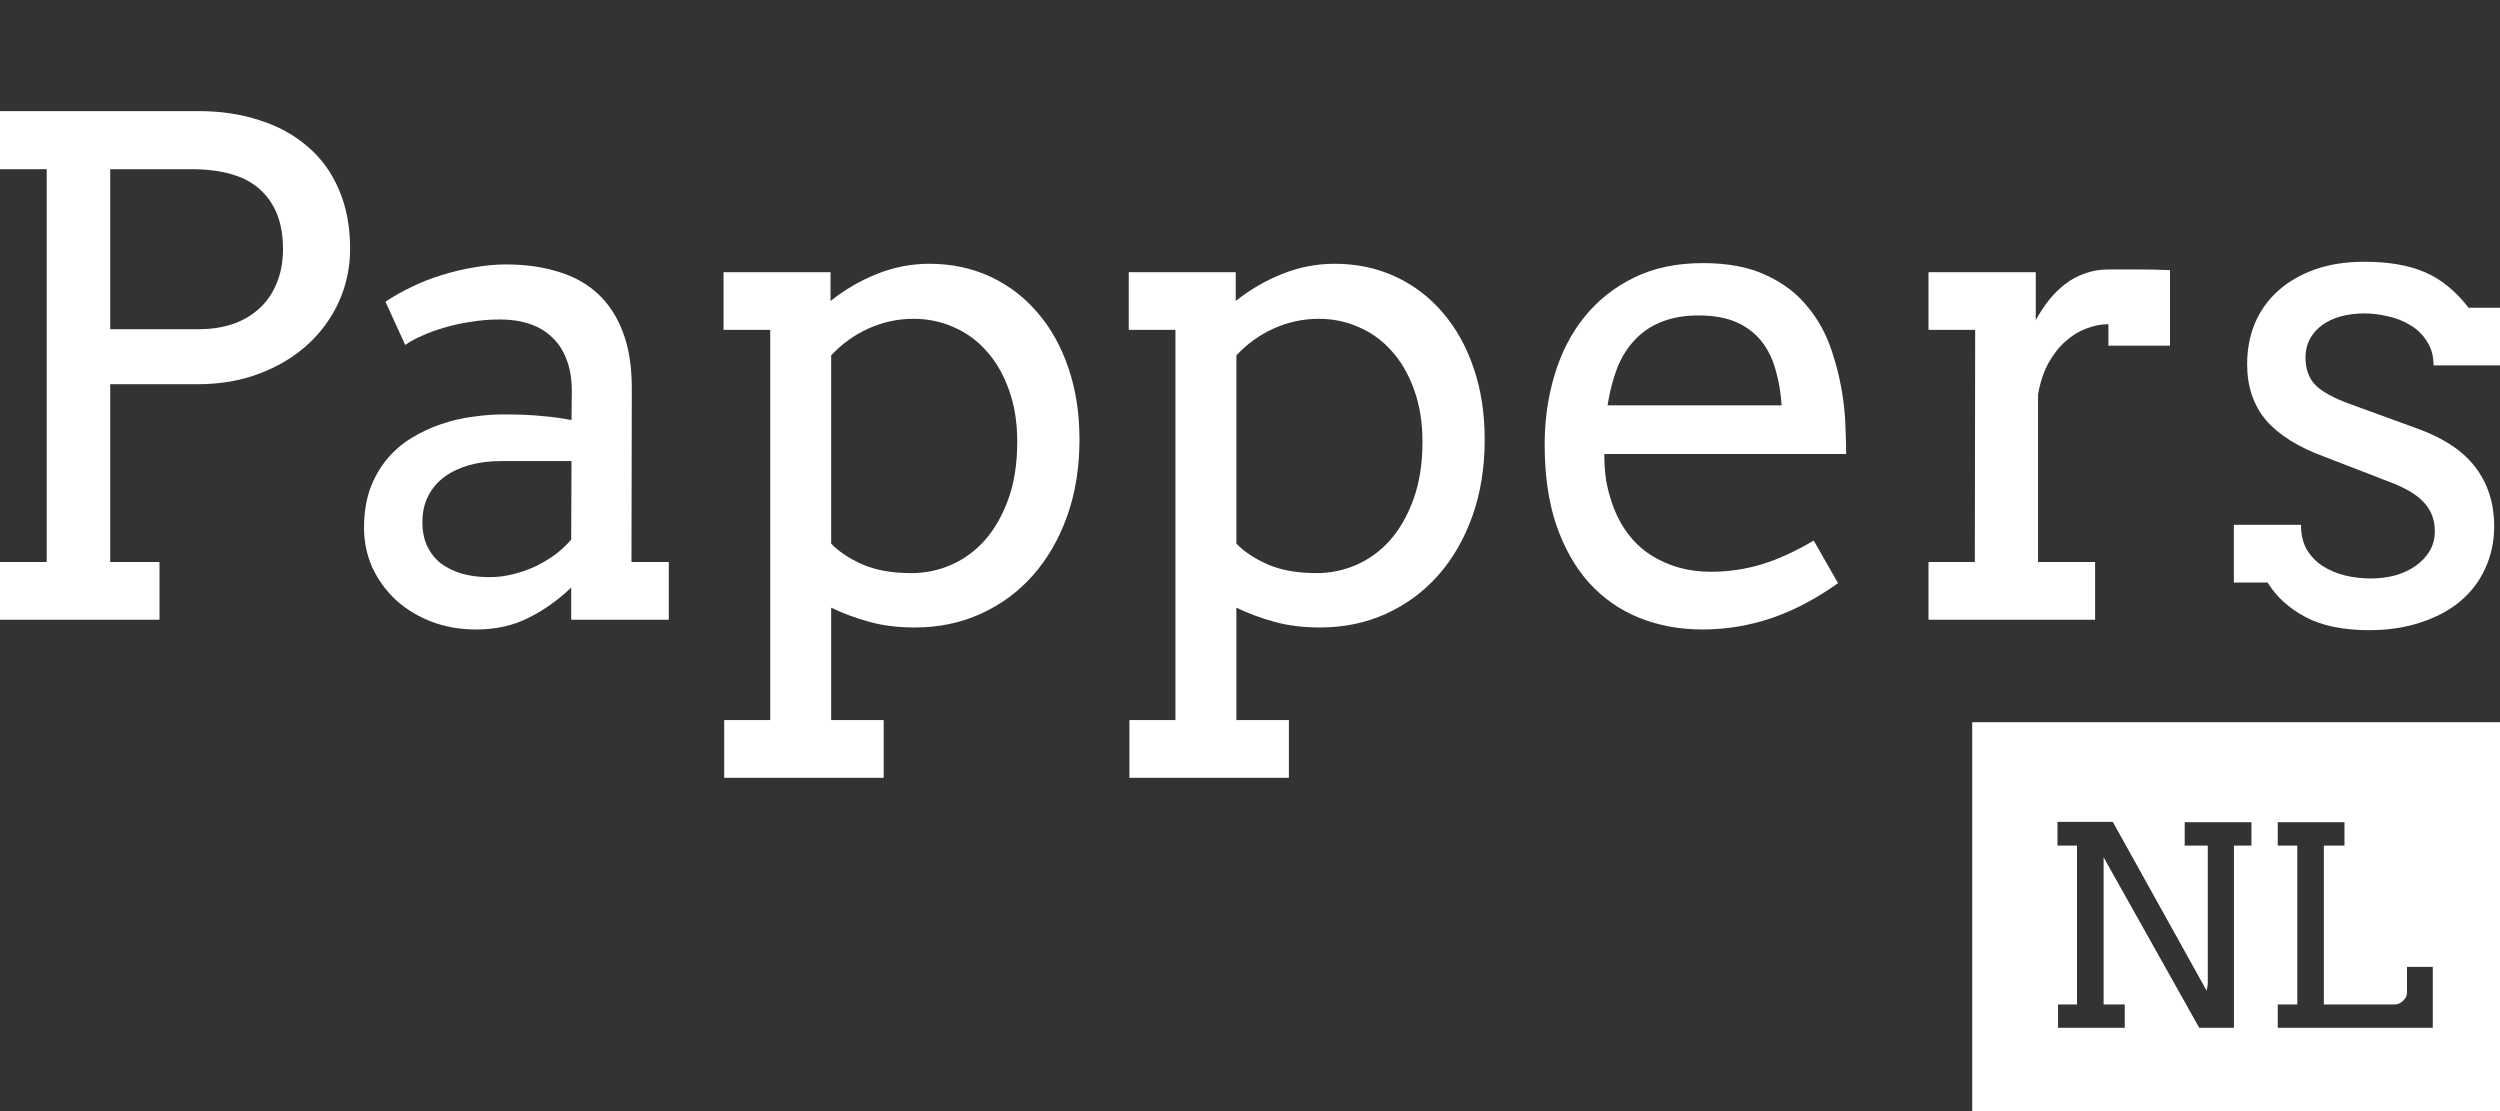
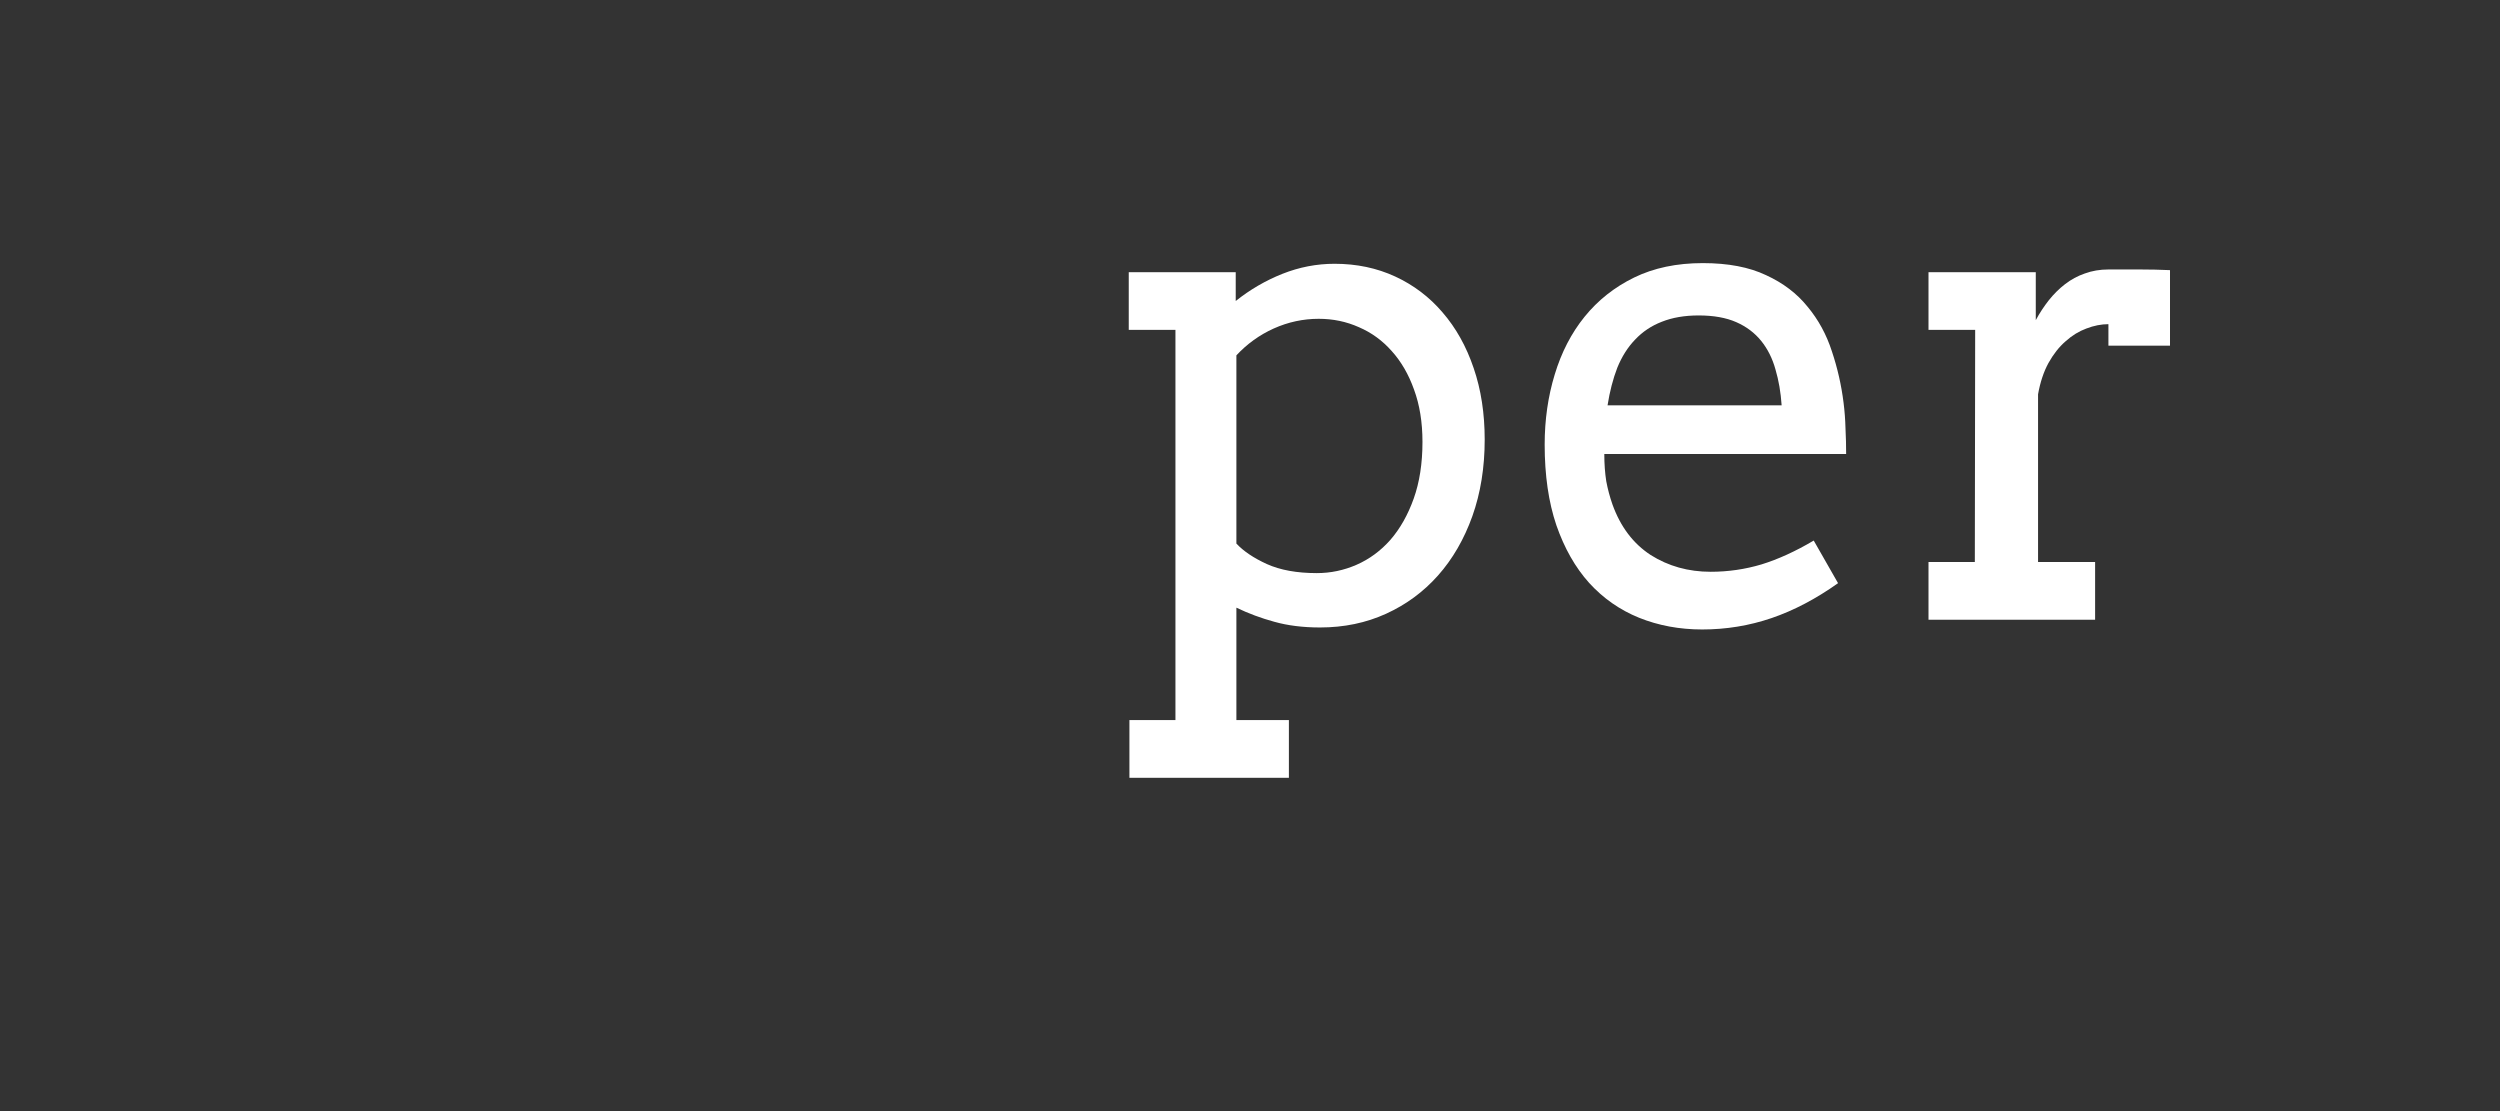
<svg xmlns="http://www.w3.org/2000/svg" width="90" height="40" viewBox="0 0 90 40" fill="none">
  <rect x="0" y="0" width="90" height="40" fill="#333333" stroke="none" />
-   <path d="M87.608 13.155C87.608 12.817 87.53 12.531 87.374 12.298C87.226 12.056 87.032 11.863 86.791 11.718C86.549 11.565 86.281 11.457 85.986 11.392C85.69 11.32 85.402 11.283 85.122 11.283C84.811 11.283 84.523 11.32 84.258 11.392C84.002 11.464 83.78 11.569 83.593 11.706C83.406 11.843 83.259 12.012 83.15 12.213C83.049 12.407 82.998 12.624 82.998 12.866C82.998 13.284 83.118 13.618 83.36 13.868C83.609 14.11 84.021 14.335 84.597 14.544L86.919 15.39C87.915 15.736 88.642 16.207 89.101 16.803C89.56 17.399 89.79 18.112 89.79 18.941C89.79 19.497 89.681 20.008 89.463 20.475C89.253 20.934 88.95 21.329 88.553 21.659C88.164 21.981 87.693 22.23 87.141 22.408C86.588 22.593 85.974 22.686 85.297 22.686C84.356 22.686 83.589 22.528 82.998 22.214C82.407 21.9 81.951 21.486 81.632 20.97H80.419V18.893H82.835C82.835 19.239 82.905 19.537 83.045 19.787C83.192 20.028 83.383 20.226 83.616 20.378C83.858 20.532 84.126 20.644 84.422 20.717C84.725 20.789 85.032 20.825 85.344 20.825C85.647 20.825 85.939 20.789 86.219 20.717C86.499 20.636 86.744 20.523 86.954 20.378C87.172 20.226 87.343 20.044 87.468 19.835C87.592 19.626 87.654 19.388 87.654 19.122C87.654 18.72 87.526 18.378 87.269 18.096C87.02 17.814 86.592 17.56 85.986 17.335L83.675 16.441C82.733 16.095 82.033 15.656 81.574 15.124C81.123 14.585 80.897 13.912 80.897 13.107C80.897 12.576 80.991 12.085 81.177 11.634C81.372 11.183 81.648 10.796 82.006 10.474C82.372 10.144 82.815 9.886 83.336 9.701C83.858 9.516 84.453 9.423 85.122 9.423C85.986 9.423 86.709 9.548 87.293 9.798C87.876 10.047 88.401 10.474 88.868 11.078H90V13.155H87.608Z" fill="white" />
  <path d="M78.12 12.443H75.903V11.67C75.646 11.67 75.381 11.722 75.109 11.827C74.844 11.924 74.595 12.076 74.362 12.286C74.129 12.487 73.922 12.749 73.743 13.071C73.572 13.385 73.448 13.759 73.37 14.194V20.233H75.424V22.311H69.426V20.233H71.094L71.106 11.875H69.426V9.798H73.288V11.525C73.428 11.267 73.584 11.03 73.755 10.812C73.934 10.587 74.129 10.394 74.339 10.232C74.556 10.063 74.794 9.935 75.051 9.846C75.315 9.749 75.599 9.701 75.903 9.701C76.307 9.701 76.688 9.701 77.046 9.701C77.404 9.701 77.762 9.709 78.12 9.725V12.443Z" fill="white" />
  <path d="M57.755 16.344C57.755 16.698 57.779 17.025 57.825 17.323C57.88 17.613 57.954 17.89 58.047 18.156C58.335 18.961 58.794 19.569 59.424 19.98C60.062 20.383 60.782 20.584 61.583 20.584C62.213 20.584 62.824 20.495 63.416 20.318C64.014 20.133 64.641 19.847 65.294 19.46L66.17 20.994C65.376 21.558 64.579 21.977 63.777 22.251C62.976 22.524 62.143 22.661 61.28 22.661C60.463 22.661 59.704 22.52 59.004 22.238C58.312 21.957 57.713 21.538 57.207 20.982C56.709 20.427 56.316 19.734 56.028 18.905C55.748 18.076 55.608 17.109 55.608 16.006C55.608 15.112 55.729 14.271 55.97 13.482C56.211 12.684 56.569 11.992 57.044 11.404C57.526 10.808 58.121 10.337 58.829 9.991C59.537 9.645 60.362 9.472 61.303 9.472C62.213 9.472 62.972 9.617 63.579 9.906C64.194 10.188 64.691 10.567 65.073 11.042C65.462 11.509 65.753 12.044 65.948 12.648C66.15 13.252 66.29 13.868 66.368 14.496C66.407 14.802 66.43 15.112 66.438 15.426C66.454 15.74 66.461 16.046 66.461 16.344H57.755ZM61.151 11.356C60.646 11.356 60.202 11.432 59.821 11.585C59.448 11.73 59.129 11.944 58.864 12.226C58.6 12.499 58.386 12.837 58.222 13.24C58.067 13.643 57.95 14.094 57.872 14.593H64.139C64.108 14.126 64.034 13.695 63.917 13.3C63.808 12.906 63.637 12.564 63.404 12.274C63.17 11.984 62.871 11.758 62.505 11.597C62.139 11.436 61.688 11.356 61.151 11.356Z" fill="white" />
  <path d="M40.635 9.798H44.486V10.836C45 10.426 45.56 10.1 46.167 9.858C46.774 9.617 47.4 9.496 48.046 9.496C48.84 9.496 49.567 9.649 50.228 9.955C50.889 10.261 51.458 10.691 51.932 11.247C52.414 11.803 52.788 12.471 53.052 13.252C53.317 14.025 53.449 14.883 53.449 15.825C53.449 16.831 53.301 17.749 53.006 18.579C52.71 19.408 52.298 20.121 51.769 20.717C51.247 21.305 50.625 21.764 49.901 22.094C49.178 22.424 48.384 22.589 47.521 22.589C46.906 22.589 46.358 22.52 45.875 22.384C45.401 22.255 44.946 22.086 44.51 21.876V25.922H46.4V28H40.659V25.922H42.316V11.875H40.635V9.798ZM47.474 11.477C46.914 11.477 46.373 11.593 45.852 11.827C45.338 12.06 44.891 12.383 44.51 12.793V19.569C44.767 19.843 45.132 20.089 45.607 20.306C46.089 20.523 46.688 20.632 47.404 20.632C47.902 20.632 48.38 20.532 48.84 20.33C49.298 20.129 49.703 19.831 50.053 19.436C50.403 19.034 50.683 18.538 50.893 17.951C51.103 17.363 51.209 16.682 51.209 15.909C51.209 15.201 51.107 14.573 50.905 14.025C50.711 13.478 50.442 13.015 50.1 12.636C49.765 12.258 49.372 11.972 48.921 11.779C48.47 11.577 47.988 11.477 47.474 11.477Z" fill="white" />
-   <path d="M26.048 9.798H29.899V10.836C30.412 10.426 30.973 10.1 31.579 9.858C32.186 9.617 32.812 9.496 33.458 9.496C34.252 9.496 34.979 9.649 35.641 9.955C36.302 10.261 36.87 10.691 37.344 11.247C37.827 11.803 38.2 12.471 38.465 13.252C38.729 14.025 38.861 14.883 38.861 15.825C38.861 16.831 38.714 17.749 38.418 18.579C38.122 19.408 37.71 20.121 37.181 20.717C36.66 21.305 36.037 21.764 35.314 22.094C34.59 22.424 33.797 22.589 32.933 22.589C32.319 22.589 31.77 22.52 31.288 22.384C30.813 22.255 30.358 22.086 29.922 21.876V25.922H31.813V28H26.071V25.922H27.728V11.875H26.048V9.798ZM32.886 11.477C32.326 11.477 31.785 11.593 31.264 11.827C30.751 12.06 30.303 12.383 29.922 12.793V19.569C30.179 19.843 30.545 20.089 31.019 20.306C31.502 20.523 32.101 20.632 32.816 20.632C33.314 20.632 33.793 20.532 34.252 20.33C34.711 20.129 35.115 19.831 35.465 19.436C35.816 19.034 36.096 18.538 36.306 17.951C36.516 17.363 36.621 16.682 36.621 15.909C36.621 15.201 36.52 14.573 36.317 14.025C36.123 13.478 35.855 13.015 35.512 12.636C35.178 12.258 34.785 11.972 34.334 11.779C33.882 11.577 33.4 11.477 32.886 11.477Z" fill="white" />
-   <path d="M20.563 21.151C20.104 21.594 19.594 21.957 19.034 22.238C18.482 22.52 17.851 22.661 17.143 22.661C16.552 22.661 16.008 22.565 15.51 22.371C15.02 22.178 14.595 21.916 14.238 21.586C13.88 21.248 13.6 20.858 13.397 20.415C13.203 19.972 13.105 19.501 13.105 19.002C13.105 18.47 13.18 17.999 13.327 17.588C13.483 17.178 13.685 16.823 13.934 16.525C14.191 16.219 14.486 15.966 14.821 15.764C15.163 15.555 15.517 15.39 15.883 15.269C16.256 15.14 16.634 15.052 17.015 15.004C17.404 14.947 17.774 14.919 18.124 14.919C18.684 14.919 19.155 14.939 19.536 14.979C19.917 15.012 20.263 15.06 20.574 15.124L20.586 14.098C20.586 13.655 20.524 13.272 20.399 12.95C20.275 12.62 20.1 12.35 19.874 12.141C19.649 11.924 19.376 11.762 19.057 11.658C18.746 11.553 18.396 11.501 18.007 11.501C17.641 11.501 17.291 11.529 16.957 11.585C16.622 11.634 16.307 11.702 16.011 11.791C15.723 11.871 15.455 11.968 15.206 12.081C14.965 12.185 14.759 12.298 14.588 12.419L13.876 10.861C14.164 10.667 14.479 10.49 14.821 10.329C15.163 10.16 15.521 10.019 15.895 9.906C16.276 9.786 16.661 9.693 17.05 9.629C17.447 9.556 17.836 9.52 18.217 9.52C18.917 9.52 19.547 9.608 20.108 9.786C20.668 9.955 21.142 10.22 21.531 10.583C21.92 10.945 22.22 11.408 22.43 11.972C22.64 12.527 22.745 13.196 22.745 13.977L22.733 20.233H24.076V22.311H20.563V21.151ZM17.622 20.777C17.91 20.777 18.198 20.741 18.485 20.668C18.773 20.596 19.046 20.499 19.302 20.378C19.559 20.25 19.796 20.105 20.014 19.944C20.232 19.774 20.415 19.601 20.563 19.424L20.574 16.598H18.054C17.634 16.598 17.248 16.646 16.898 16.743C16.556 16.84 16.256 16.98 16 17.166C15.751 17.351 15.556 17.58 15.416 17.854C15.276 18.128 15.206 18.442 15.206 18.796C15.206 19.126 15.264 19.416 15.381 19.666C15.498 19.907 15.661 20.113 15.871 20.282C16.089 20.443 16.346 20.568 16.642 20.656C16.937 20.737 17.264 20.777 17.622 20.777Z" fill="white" />
-   <path d="M0 4H7.154C7.947 4 8.675 4.109 9.336 4.326C10.005 4.535 10.581 4.85 11.063 5.268C11.553 5.679 11.931 6.194 12.195 6.814C12.468 7.434 12.604 8.147 12.604 8.952C12.604 9.621 12.472 10.253 12.207 10.848C11.942 11.436 11.569 11.952 11.087 12.395C10.604 12.837 10.025 13.188 9.348 13.445C8.679 13.703 7.932 13.832 7.107 13.832H3.968V20.233H5.742V22.311H0V20.233H1.681V6.09H0V4ZM3.968 6.09V11.851H7.154C7.597 11.851 8.002 11.791 8.367 11.67C8.741 11.541 9.06 11.356 9.324 11.114C9.597 10.873 9.807 10.571 9.955 10.208C10.11 9.846 10.188 9.427 10.188 8.952C10.188 8.05 9.924 7.35 9.394 6.851C8.865 6.343 8.021 6.09 6.862 6.09H3.968Z" fill="white" />
-   <path fill-rule="evenodd" clip-rule="evenodd" d="M90 26H71V40H90V26ZM81.052 29.598H78.649V30.442H79.48V35.433L79.44 35.667L76.061 29.588H74.069V30.442H74.772V36.16H74.089V37H76.491V36.16H75.73V30.862L79.172 37H80.422V30.442H81.052V29.598ZM84.401 29.598H81.999V30.442H82.702V36.16H81.999V37H87.58V34.808H86.652V35.74C86.652 35.792 86.639 35.844 86.613 35.897C86.587 35.945 86.553 35.989 86.511 36.028C86.468 36.067 86.421 36.1 86.369 36.126C86.317 36.149 86.265 36.16 86.213 36.16H83.659V30.442H84.401V29.598Z" fill="white" />
</svg>